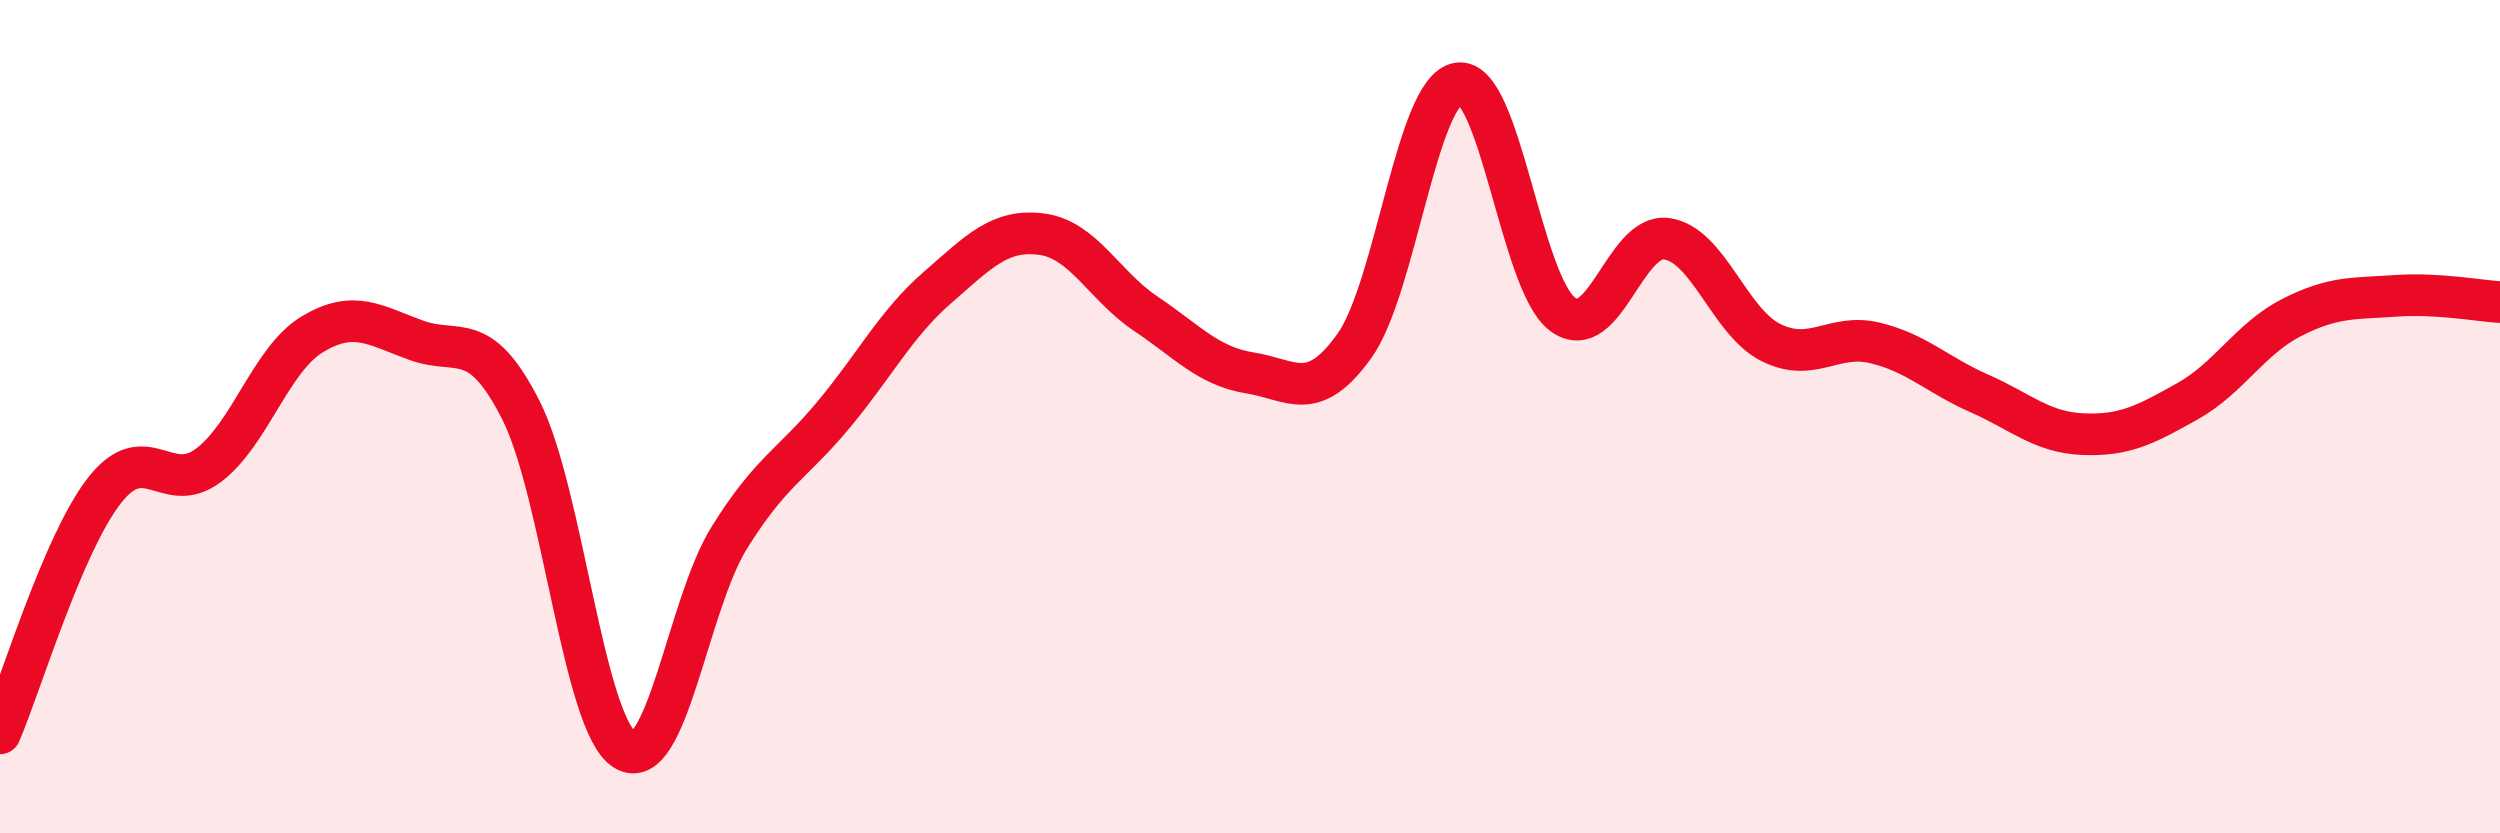
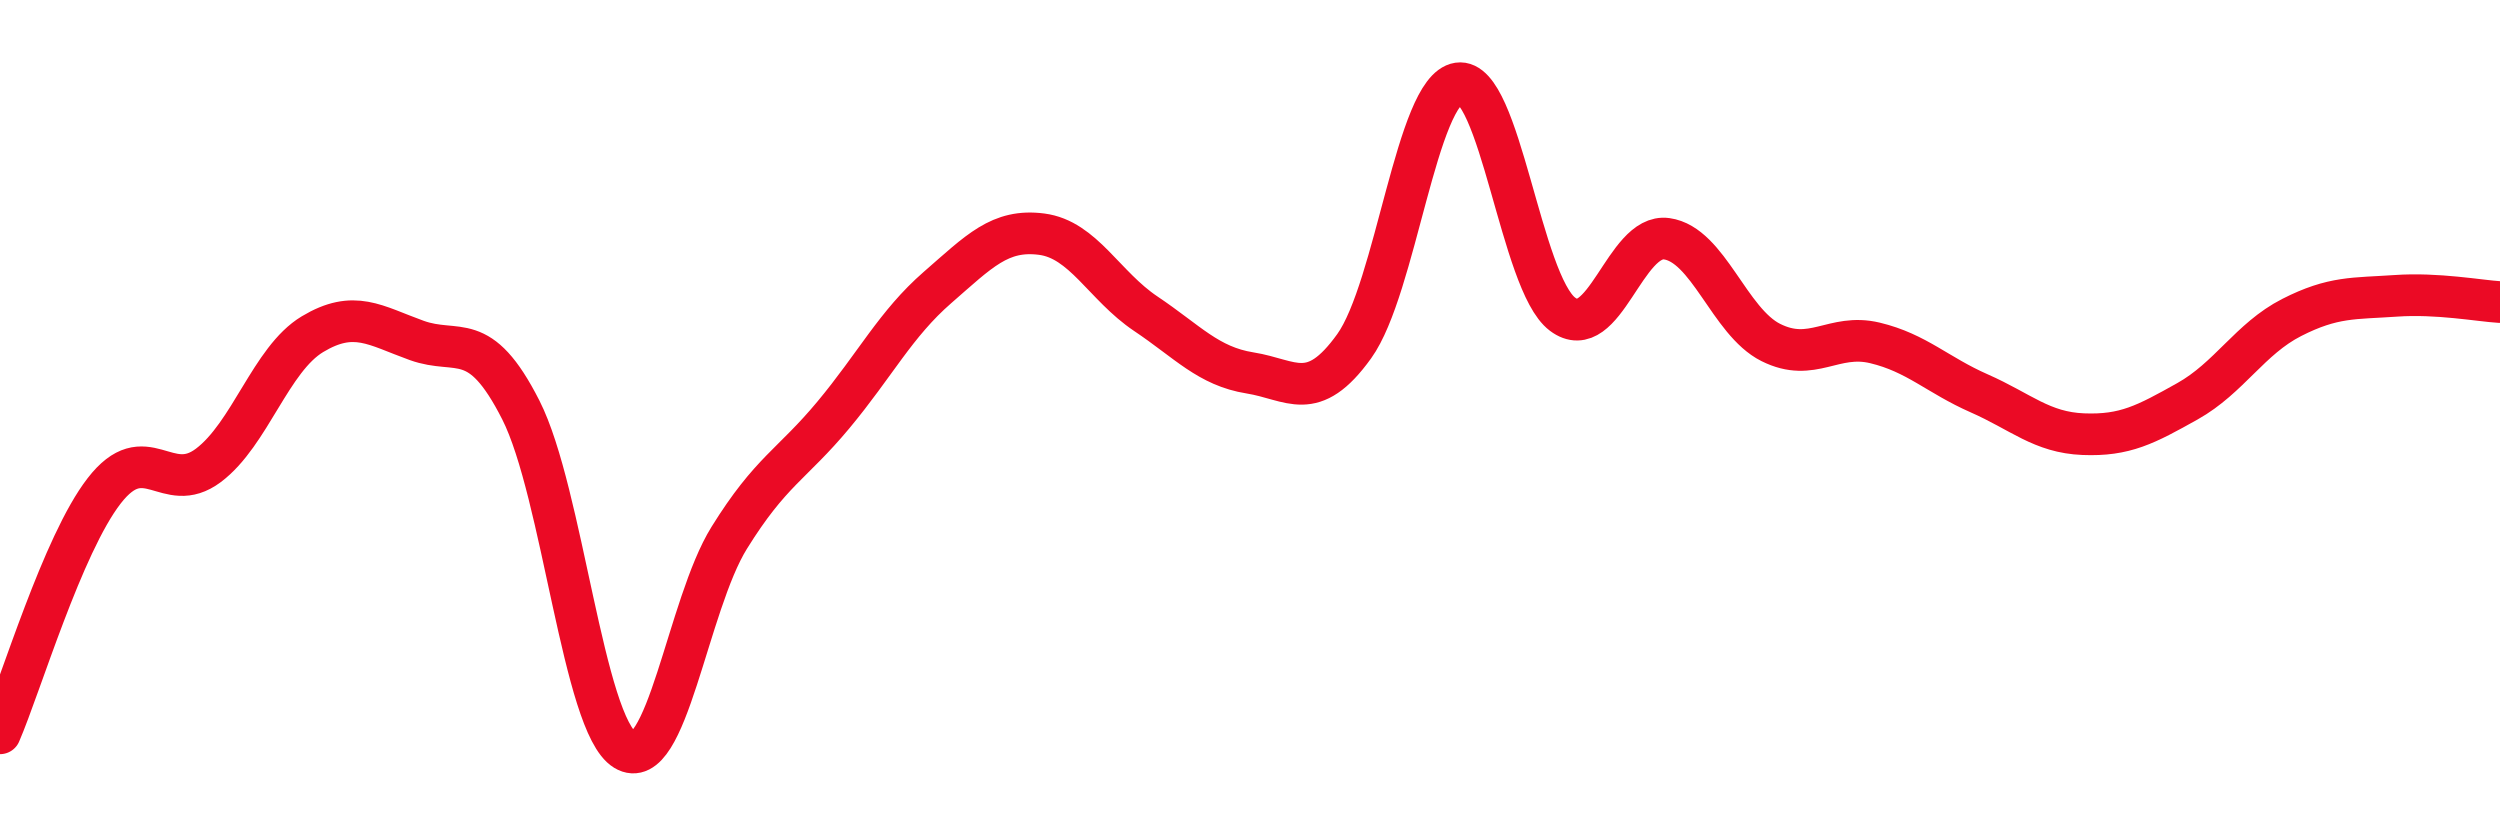
<svg xmlns="http://www.w3.org/2000/svg" width="60" height="20" viewBox="0 0 60 20">
-   <path d="M 0,17.6 C 0.5,16.44 1.5,13.07 2.5,11.78 C 3.5,10.49 4,11.92 5,11.17 C 6,10.42 6.5,8.62 7.5,8.02 C 8.5,7.42 9,7.81 10,8.17 C 11,8.53 11.5,7.87 12.5,9.84 C 13.5,11.81 14,17.39 15,18 C 16,18.61 16.5,14.52 17.5,12.91 C 18.5,11.3 19,11.16 20,9.96 C 21,8.76 21.5,7.77 22.5,6.9 C 23.5,6.03 24,5.49 25,5.62 C 26,5.75 26.5,6.86 27.5,7.53 C 28.5,8.2 29,8.79 30,8.95 C 31,9.11 31.5,9.7 32.5,8.31 C 33.5,6.92 34,2.15 35,2 C 36,1.85 36.5,6.79 37.5,7.54 C 38.5,8.29 39,5.59 40,5.73 C 41,5.87 41.5,7.72 42.5,8.22 C 43.5,8.72 44,7.99 45,8.23 C 46,8.47 46.5,9 47.5,9.44 C 48.5,9.88 49,10.38 50,10.42 C 51,10.46 51.5,10.19 52.5,9.63 C 53.5,9.07 54,8.13 55,7.62 C 56,7.11 56.5,7.17 57.5,7.1 C 58.5,7.03 59.5,7.22 60,7.25L60 20L0 20Z" fill="#EB0A25" opacity="0.1" stroke-linecap="round" stroke-linejoin="round" />
  <path d="M 0,17.6 C 0.5,16.44 1.5,13.07 2.5,11.78 C 3.5,10.49 4,11.92 5,11.17 C 6,10.42 6.5,8.62 7.5,8.02 C 8.5,7.42 9,7.81 10,8.17 C 11,8.53 11.5,7.87 12.5,9.84 C 13.5,11.81 14,17.39 15,18 C 16,18.61 16.5,14.52 17.5,12.91 C 18.5,11.3 19,11.16 20,9.96 C 21,8.76 21.5,7.77 22.5,6.9 C 23.5,6.03 24,5.49 25,5.62 C 26,5.75 26.5,6.86 27.5,7.53 C 28.5,8.2 29,8.79 30,8.95 C 31,9.11 31.5,9.7 32.5,8.31 C 33.5,6.92 34,2.15 35,2 C 36,1.85 36.5,6.79 37.5,7.54 C 38.5,8.29 39,5.59 40,5.73 C 41,5.87 41.5,7.72 42.5,8.22 C 43.5,8.72 44,7.99 45,8.23 C 46,8.47 46.5,9 47.5,9.44 C 48.5,9.88 49,10.38 50,10.42 C 51,10.46 51.5,10.19 52.5,9.63 C 53.5,9.07 54,8.13 55,7.62 C 56,7.11 56.5,7.17 57.5,7.1 C 58.5,7.03 59.5,7.22 60,7.25" stroke="#EB0A25" stroke-width="1" fill="none" stroke-linecap="round" stroke-linejoin="round" />
</svg>